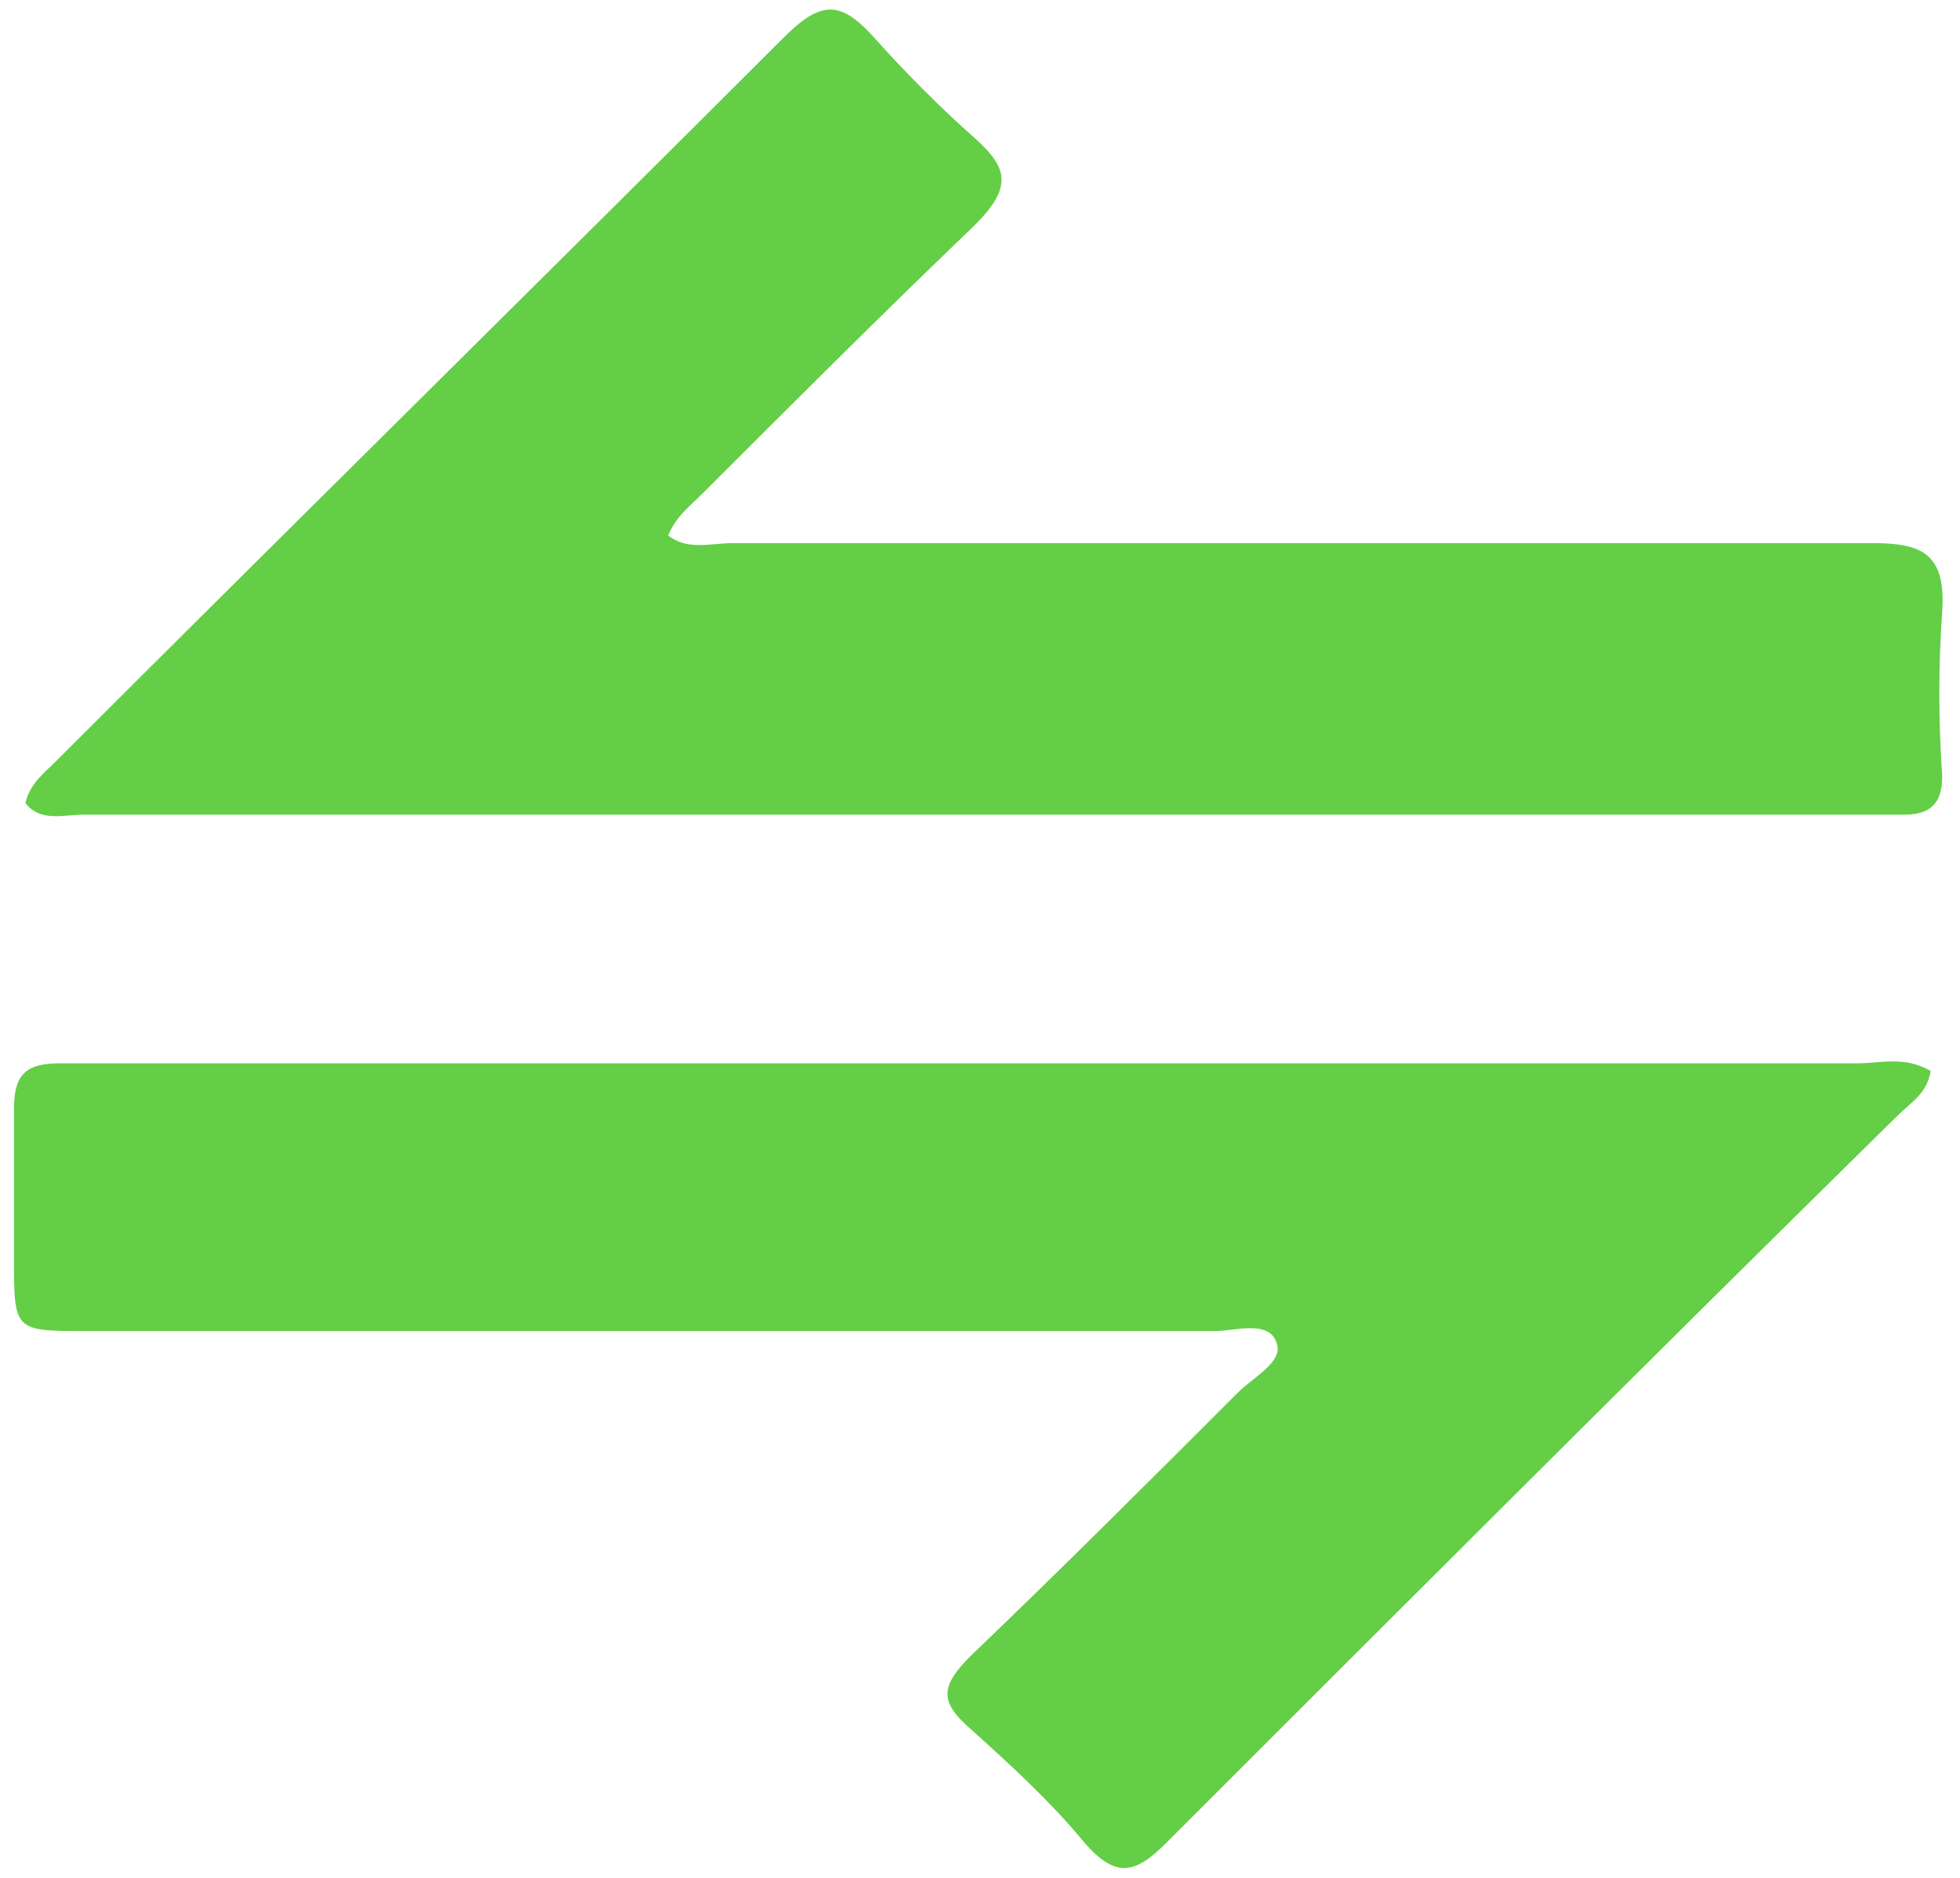
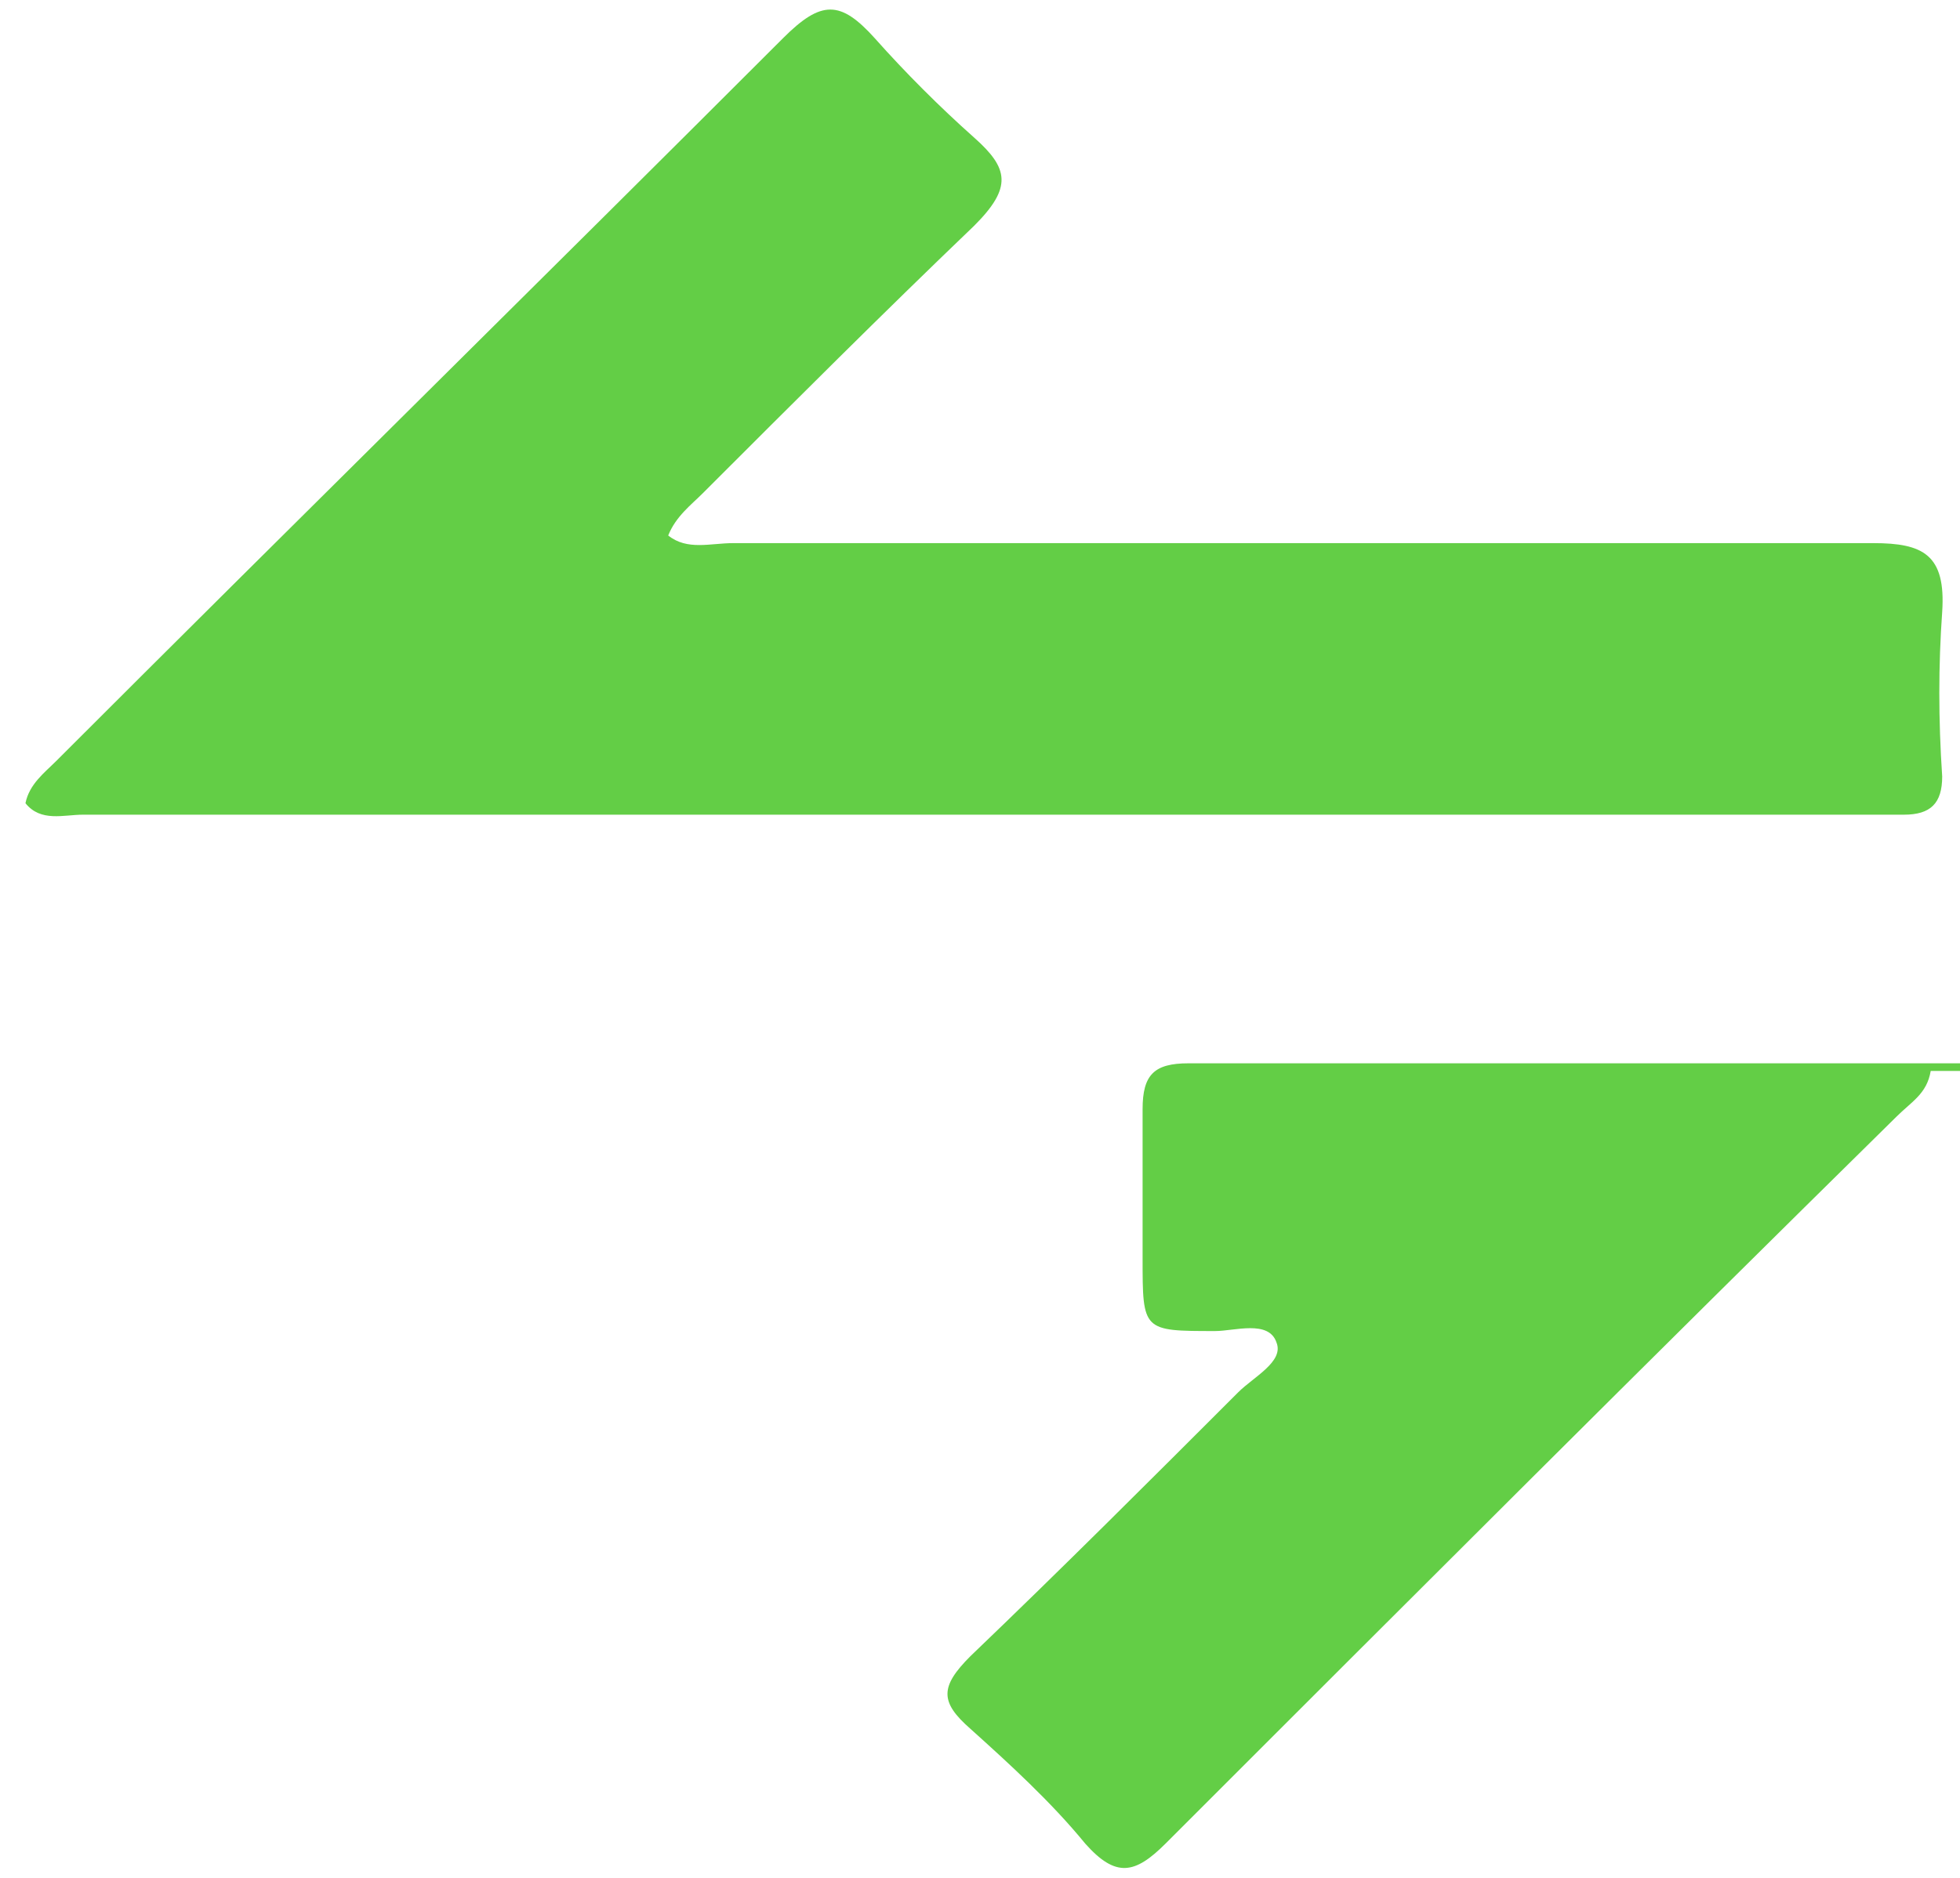
<svg xmlns="http://www.w3.org/2000/svg" height="2396" viewBox=".1 -.3 50.5 49.1" width="2500">
-   <path d="m.4 20.7c.1-.5.5-.8.8-1.1 6.3-6.3 12.7-12.6 19-18.9 1-1 1.5-1 2.4 0 .8.9 1.7 1.8 2.6 2.6s1 1.3 0 2.3c-2.4 2.3-4.7 4.6-7.1 7-.3.3-.7.6-.9 1.1.5.4 1.1.2 1.7.2h29.8c1.3 0 1.9.3 1.8 1.8-.1 1.4-.1 2.8 0 4.3 0 .7-.3 1-1 1h-47.6c-.5 0-1.1.2-1.5-.3zm49.8 7c-.1.6-.5.8-.9 1.2-6.4 6.3-12.8 12.7-19.1 19-.8.8-1.3.9-2.1 0-.9-1.1-2-2.1-3-3-.8-.7-.8-1.1 0-1.9 2.4-2.3 4.7-4.6 7-6.9.4-.4 1.2-.8 1-1.3-.2-.6-1.1-.3-1.6-.3h-29.5c-1.9 0-1.9 0-1.9-1.9v-3.9c0-.9.3-1.2 1.2-1.2h47c.6 0 1.2-.2 1.9.2z" fill="#63ce46" />
+   <path d="m.4 20.7c.1-.5.5-.8.8-1.1 6.3-6.3 12.7-12.6 19-18.9 1-1 1.5-1 2.4 0 .8.9 1.7 1.8 2.6 2.6s1 1.3 0 2.3c-2.4 2.3-4.7 4.6-7.1 7-.3.3-.7.6-.9 1.1.5.4 1.1.2 1.7.2h29.8c1.3 0 1.9.3 1.8 1.8-.1 1.4-.1 2.8 0 4.3 0 .7-.3 1-1 1h-47.6c-.5 0-1.1.2-1.5-.3zm49.8 7c-.1.6-.5.8-.9 1.2-6.4 6.3-12.8 12.7-19.1 19-.8.8-1.3.9-2.1 0-.9-1.1-2-2.1-3-3-.8-.7-.8-1.1 0-1.9 2.4-2.3 4.7-4.6 7-6.9.4-.4 1.2-.8 1-1.3-.2-.6-1.1-.3-1.6-.3c-1.9 0-1.9 0-1.9-1.9v-3.9c0-.9.3-1.2 1.2-1.2h47c.6 0 1.2-.2 1.9.2z" fill="#63ce46" />
</svg>